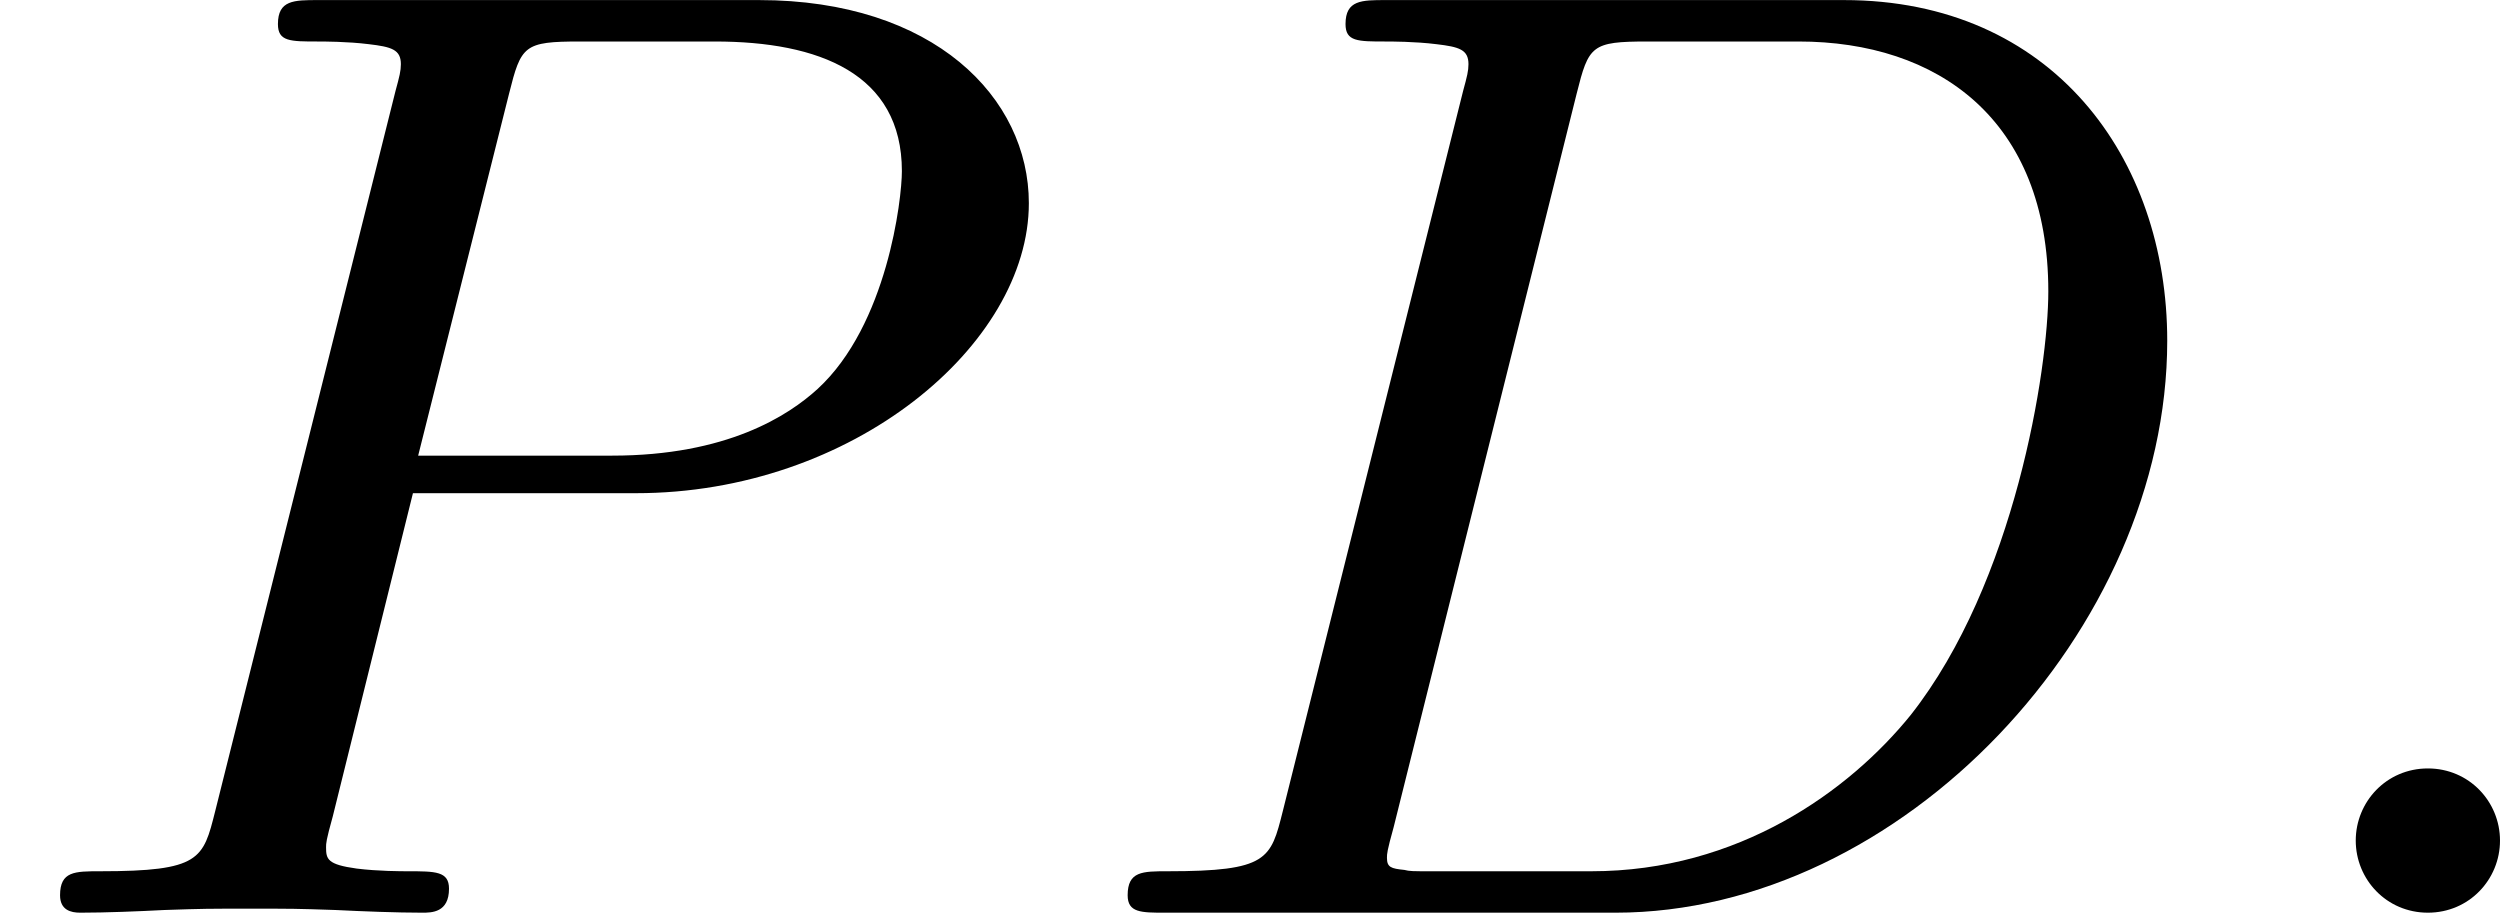
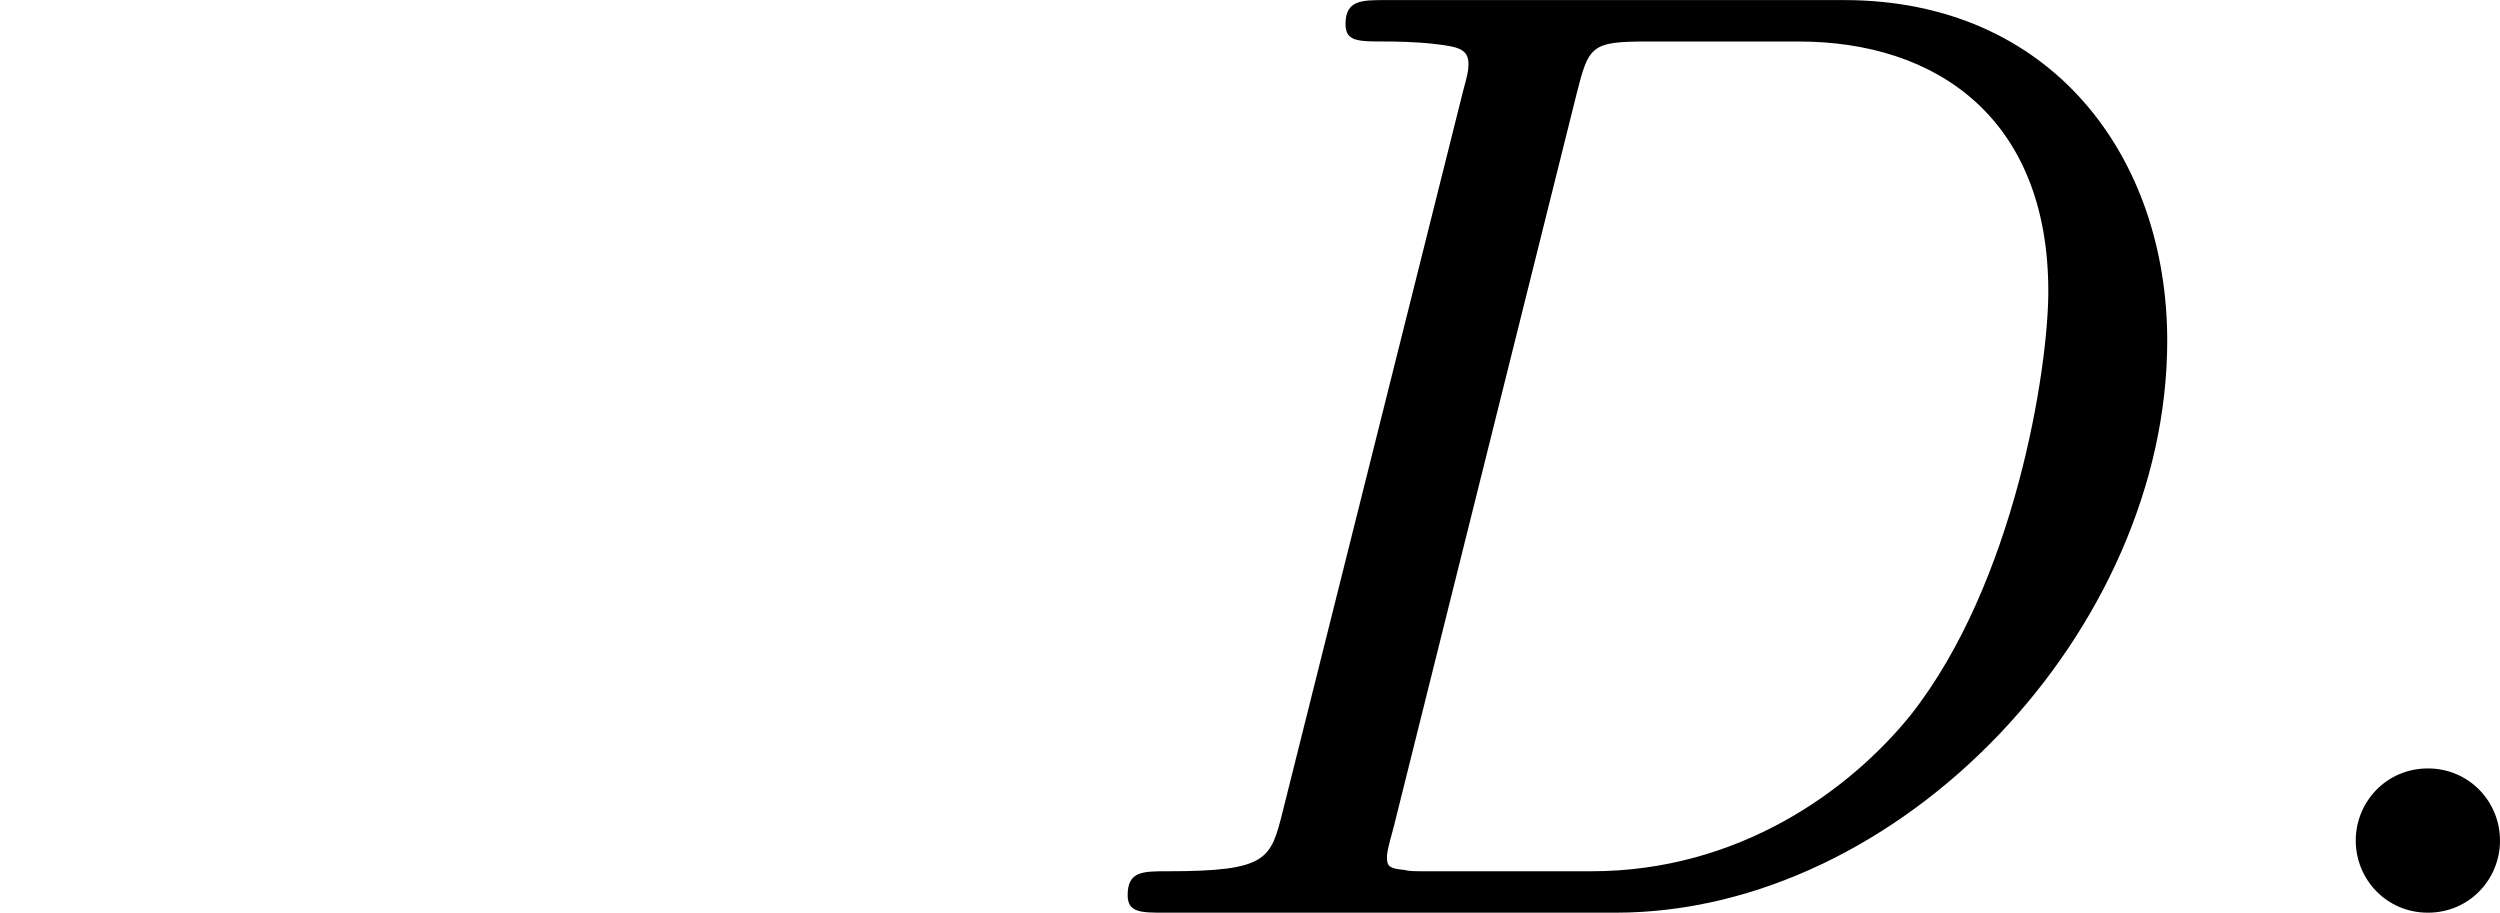
<svg xmlns="http://www.w3.org/2000/svg" xmlns:xlink="http://www.w3.org/1999/xlink" version="1.1" width="33.552pt" height="12.248pt" viewBox="12.284 753.779 33.552 12.248">
  <defs>
    <path id="g5-58" d="M1.757-.484C1.757-.744 1.551-.968 1.273-.968S.789-.744 .789-.484S.995 0 1.273 0S1.757-.224 1.757-.484Z" />
    <path id="g5-68" d="M1.444-.681C1.363-.359 1.345-.278 .672-.278C.502-.278 .403-.278 .403-.117C.403 0 .493 0 .655 0H3.676C5.595 0 7.379-1.901 7.379-3.838C7.379-5.066 6.608-6.124 5.209-6.124H2.134C1.973-6.124 1.865-6.124 1.865-5.963C1.865-5.846 1.946-5.846 2.134-5.846C2.17-5.846 2.331-5.846 2.475-5.828C2.627-5.81 2.69-5.792 2.69-5.694C2.69-5.649 2.681-5.613 2.654-5.514L1.444-.681ZM3.416-5.496C3.497-5.819 3.515-5.846 3.891-5.846H4.905C5.837-5.846 6.581-5.326 6.581-4.169C6.581-3.649 6.357-2.215 5.658-1.327C5.245-.816 4.501-.278 3.515-.278H2.439C2.313-.278 2.295-.278 2.26-.287C2.17-.296 2.143-.305 2.143-.368C2.143-.395 2.143-.412 2.188-.574L3.416-5.496Z" />
-     <path id="g5-80" d="M2.771-2.815H4.268C5.721-2.815 6.904-3.811 6.904-4.761C6.904-5.469 6.267-6.124 5.093-6.124H2.134C1.973-6.124 1.865-6.124 1.865-5.963C1.865-5.846 1.946-5.846 2.134-5.846C2.17-5.846 2.331-5.846 2.475-5.828C2.627-5.81 2.69-5.792 2.69-5.694C2.69-5.649 2.681-5.613 2.654-5.514L1.444-.681C1.363-.359 1.345-.278 .672-.278C.502-.278 .403-.278 .403-.117C.403-.018 .475 0 .538 0C.708 0 .933-.009 1.103-.018C1.372-.027 1.39-.027 1.677-.027S1.982-.027 2.251-.018C2.43-.009 2.663 0 2.833 0C2.896 0 3.013 0 3.013-.161C3.013-.278 2.923-.278 2.735-.278C2.699-.278 2.537-.278 2.394-.296C2.197-.323 2.188-.359 2.188-.439C2.188-.466 2.188-.484 2.233-.646L2.771-2.815ZM3.416-5.496C3.497-5.819 3.515-5.846 3.891-5.846H4.797C5.496-5.846 6.052-5.631 6.052-4.976C6.052-4.788 5.954-3.945 5.487-3.515C5.29-3.335 4.878-3.067 4.107-3.067H2.806L3.416-5.496Z" />
  </defs>
  <g id="page19" transform="matrix(2 0 0 2 0 0)">
    <use x="6.142" y="383.014" xlink:href="#g5-80" />
    <use x="13.306" y="383.014" xlink:href="#g5-68" />
    <use x="21.161" y="383.014" xlink:href="#g5-58" />
  </g>
</svg>